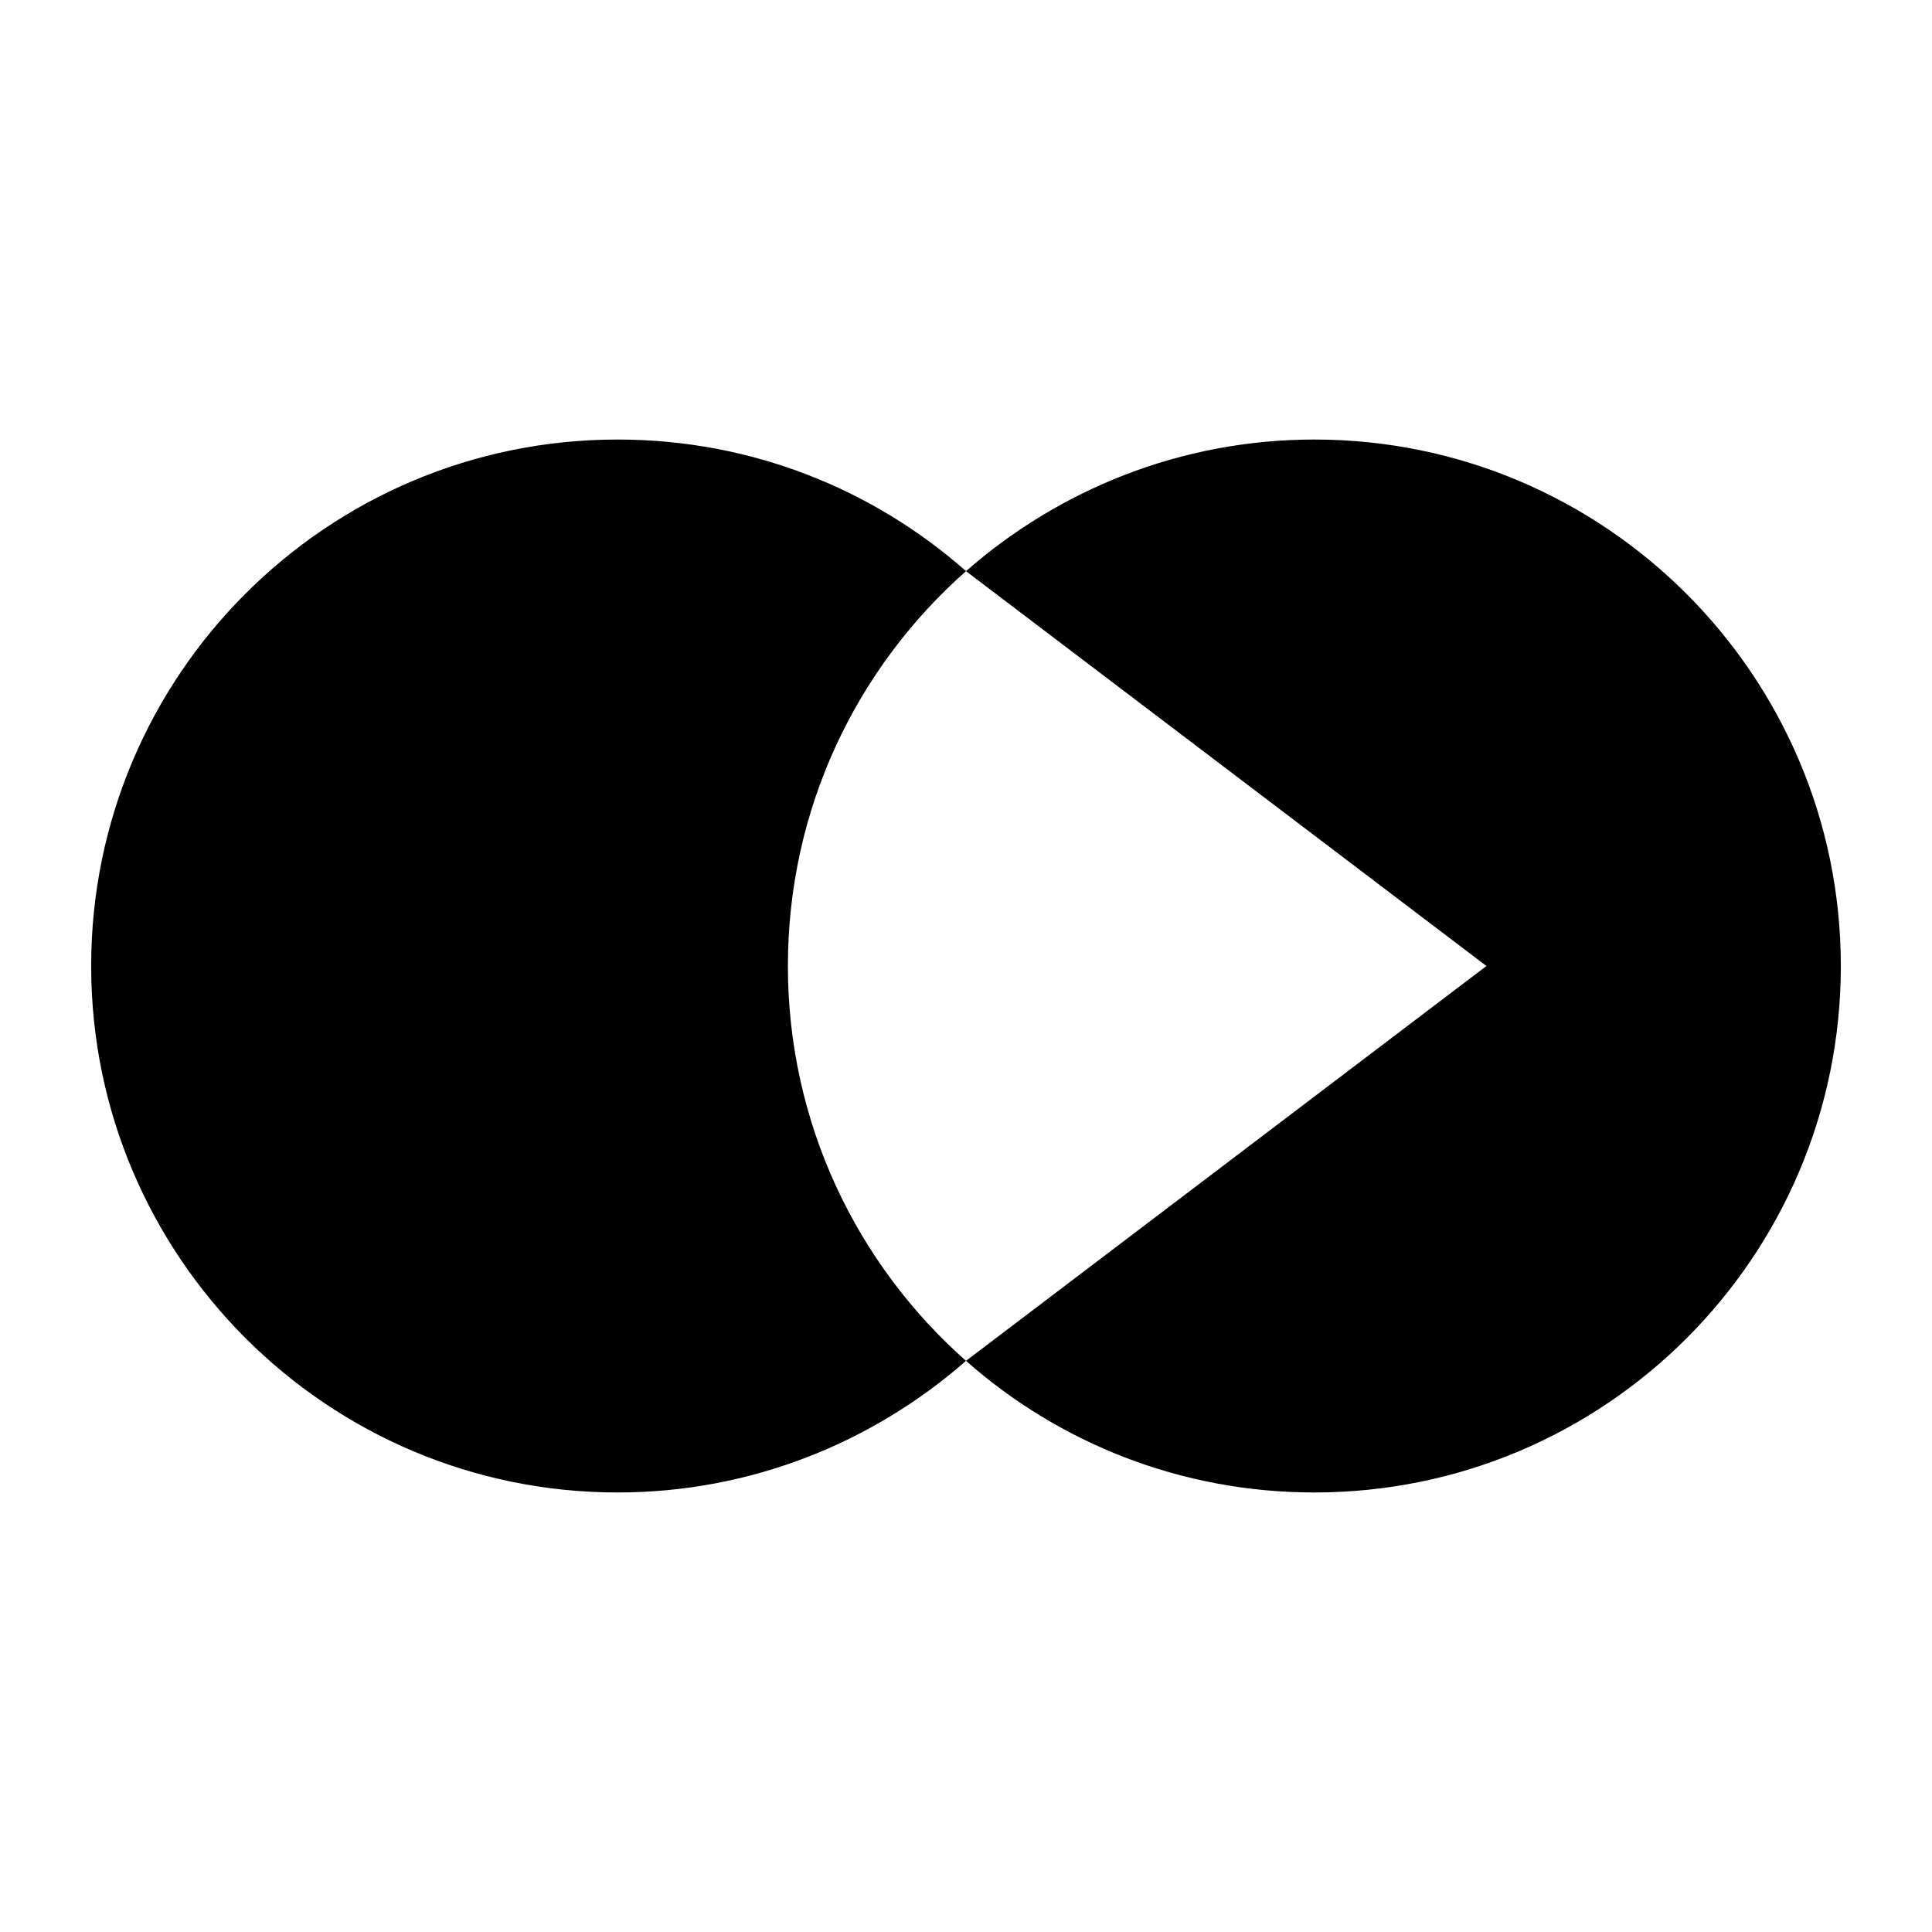
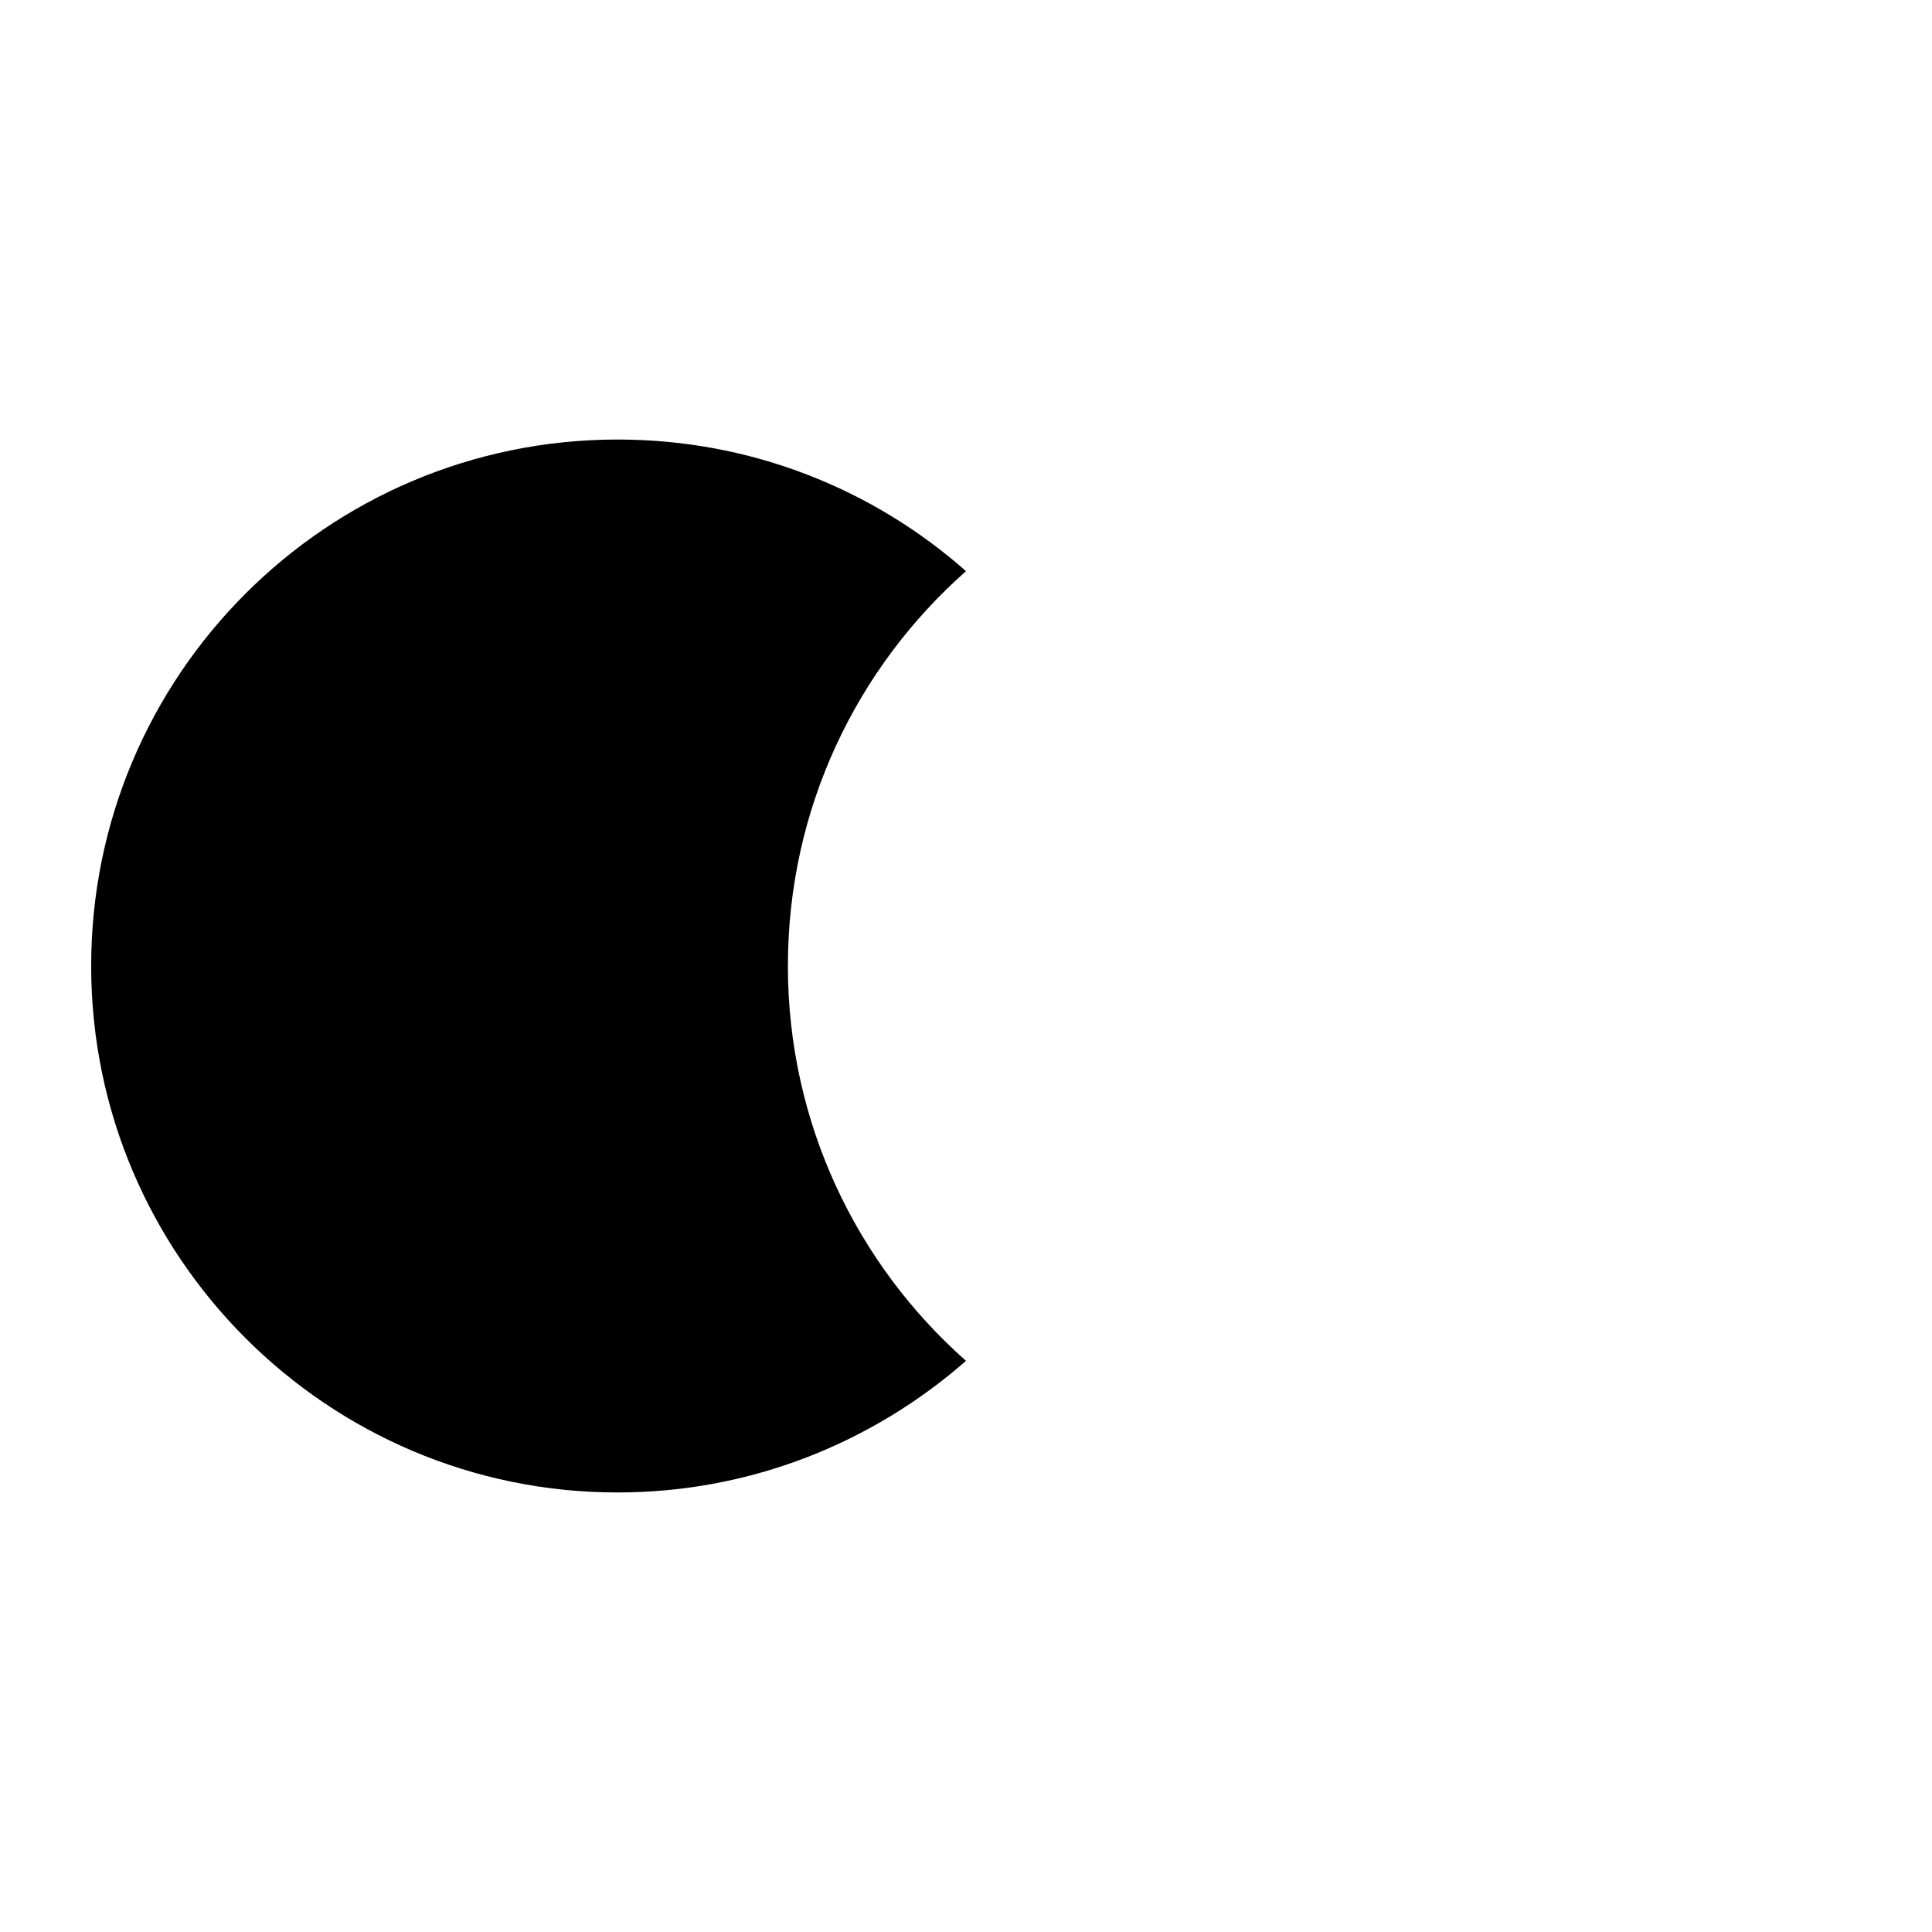
<svg xmlns="http://www.w3.org/2000/svg" version="1.1" width="32" height="32">
  <svg id="SvgjsSvg1006" data-name="Vrstva 1" viewBox="0 0 32 32">
    <path d="M13.05,16c0-2.61,1.14-4.94,2.95-6.54-1.54-1.36-3.56-2.18-5.77-2.18-4.82,0-8.72,3.91-8.72,8.72s3.91,8.72,8.72,8.72c2.21,0,4.23-.83,5.77-2.18-1.81-1.6-2.95-3.94-2.95-6.54Z" />
-     <path d="M21.77,7.28c-2.21,0-4.23.83-5.77,2.18l8.62,6.54-8.62,6.54c1.54,1.36,3.56,2.18,5.77,2.18,4.82,0,8.72-3.91,8.72-8.72s-3.91-8.72-8.72-8.72Z" />
  </svg>
  <style>@media (prefers-color-scheme: light) { :root { filter: none; } }
@media (prefers-color-scheme: dark) { :root { filter: none; } }
</style>
</svg>